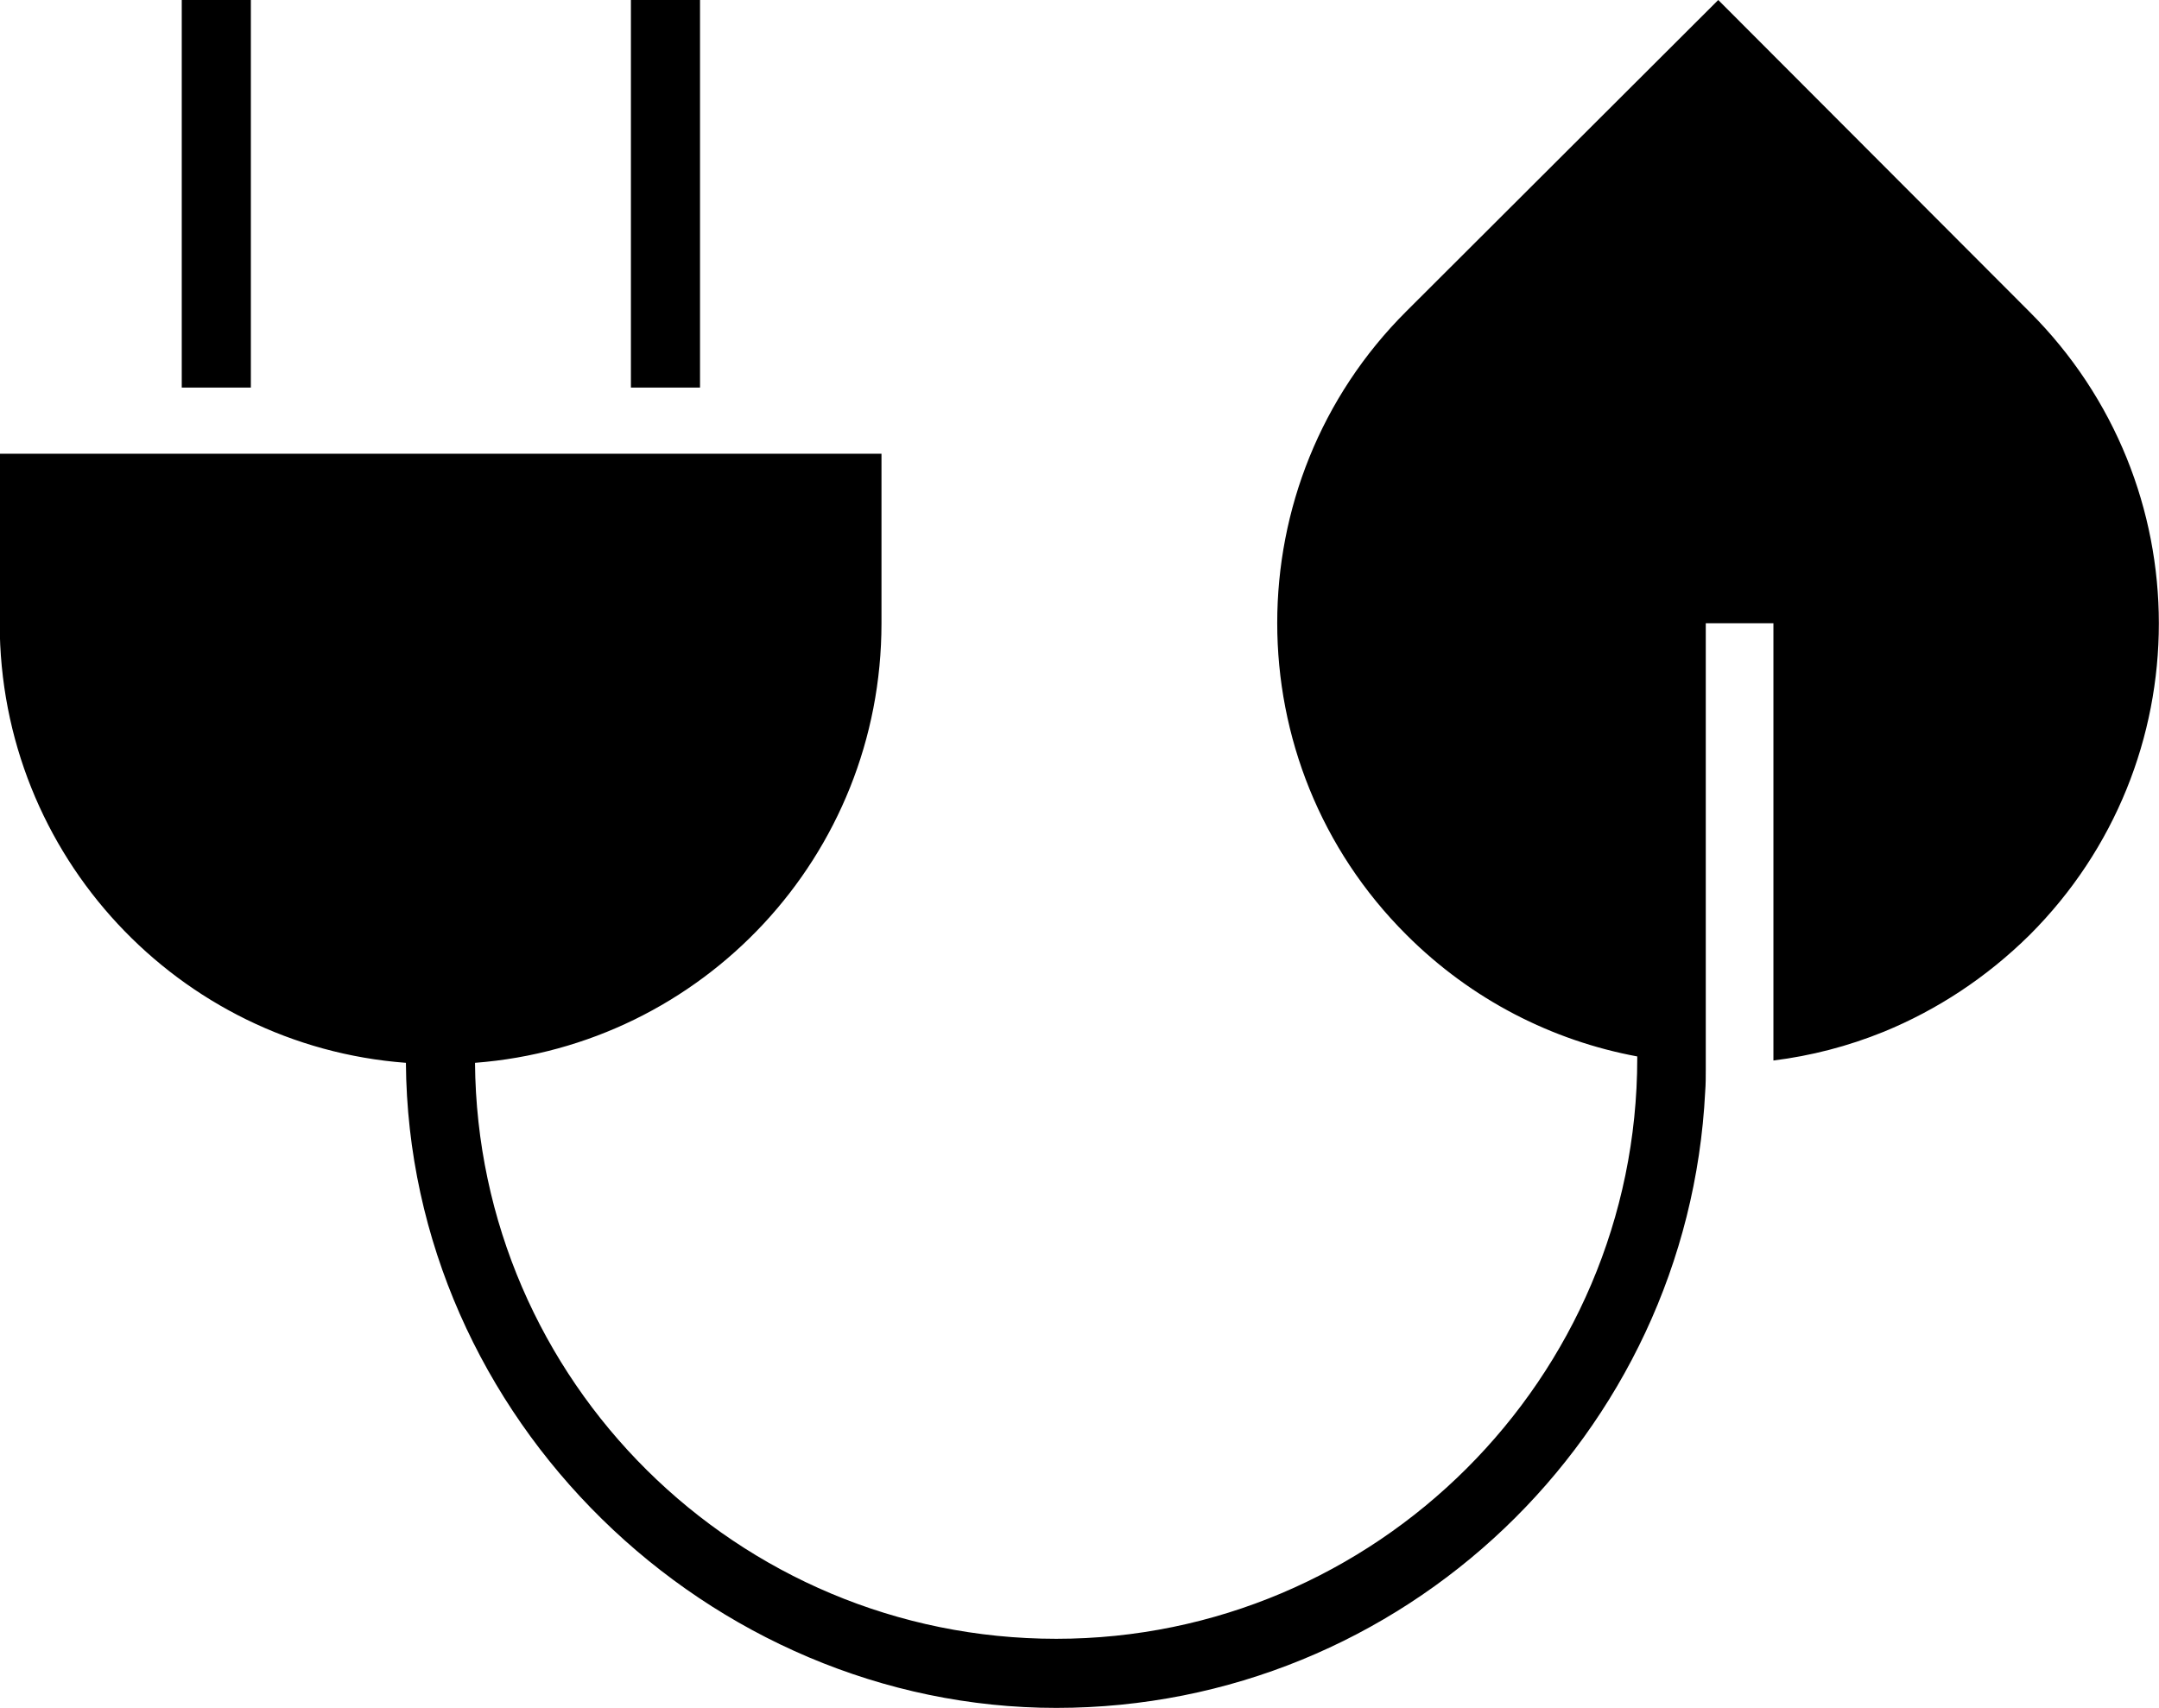
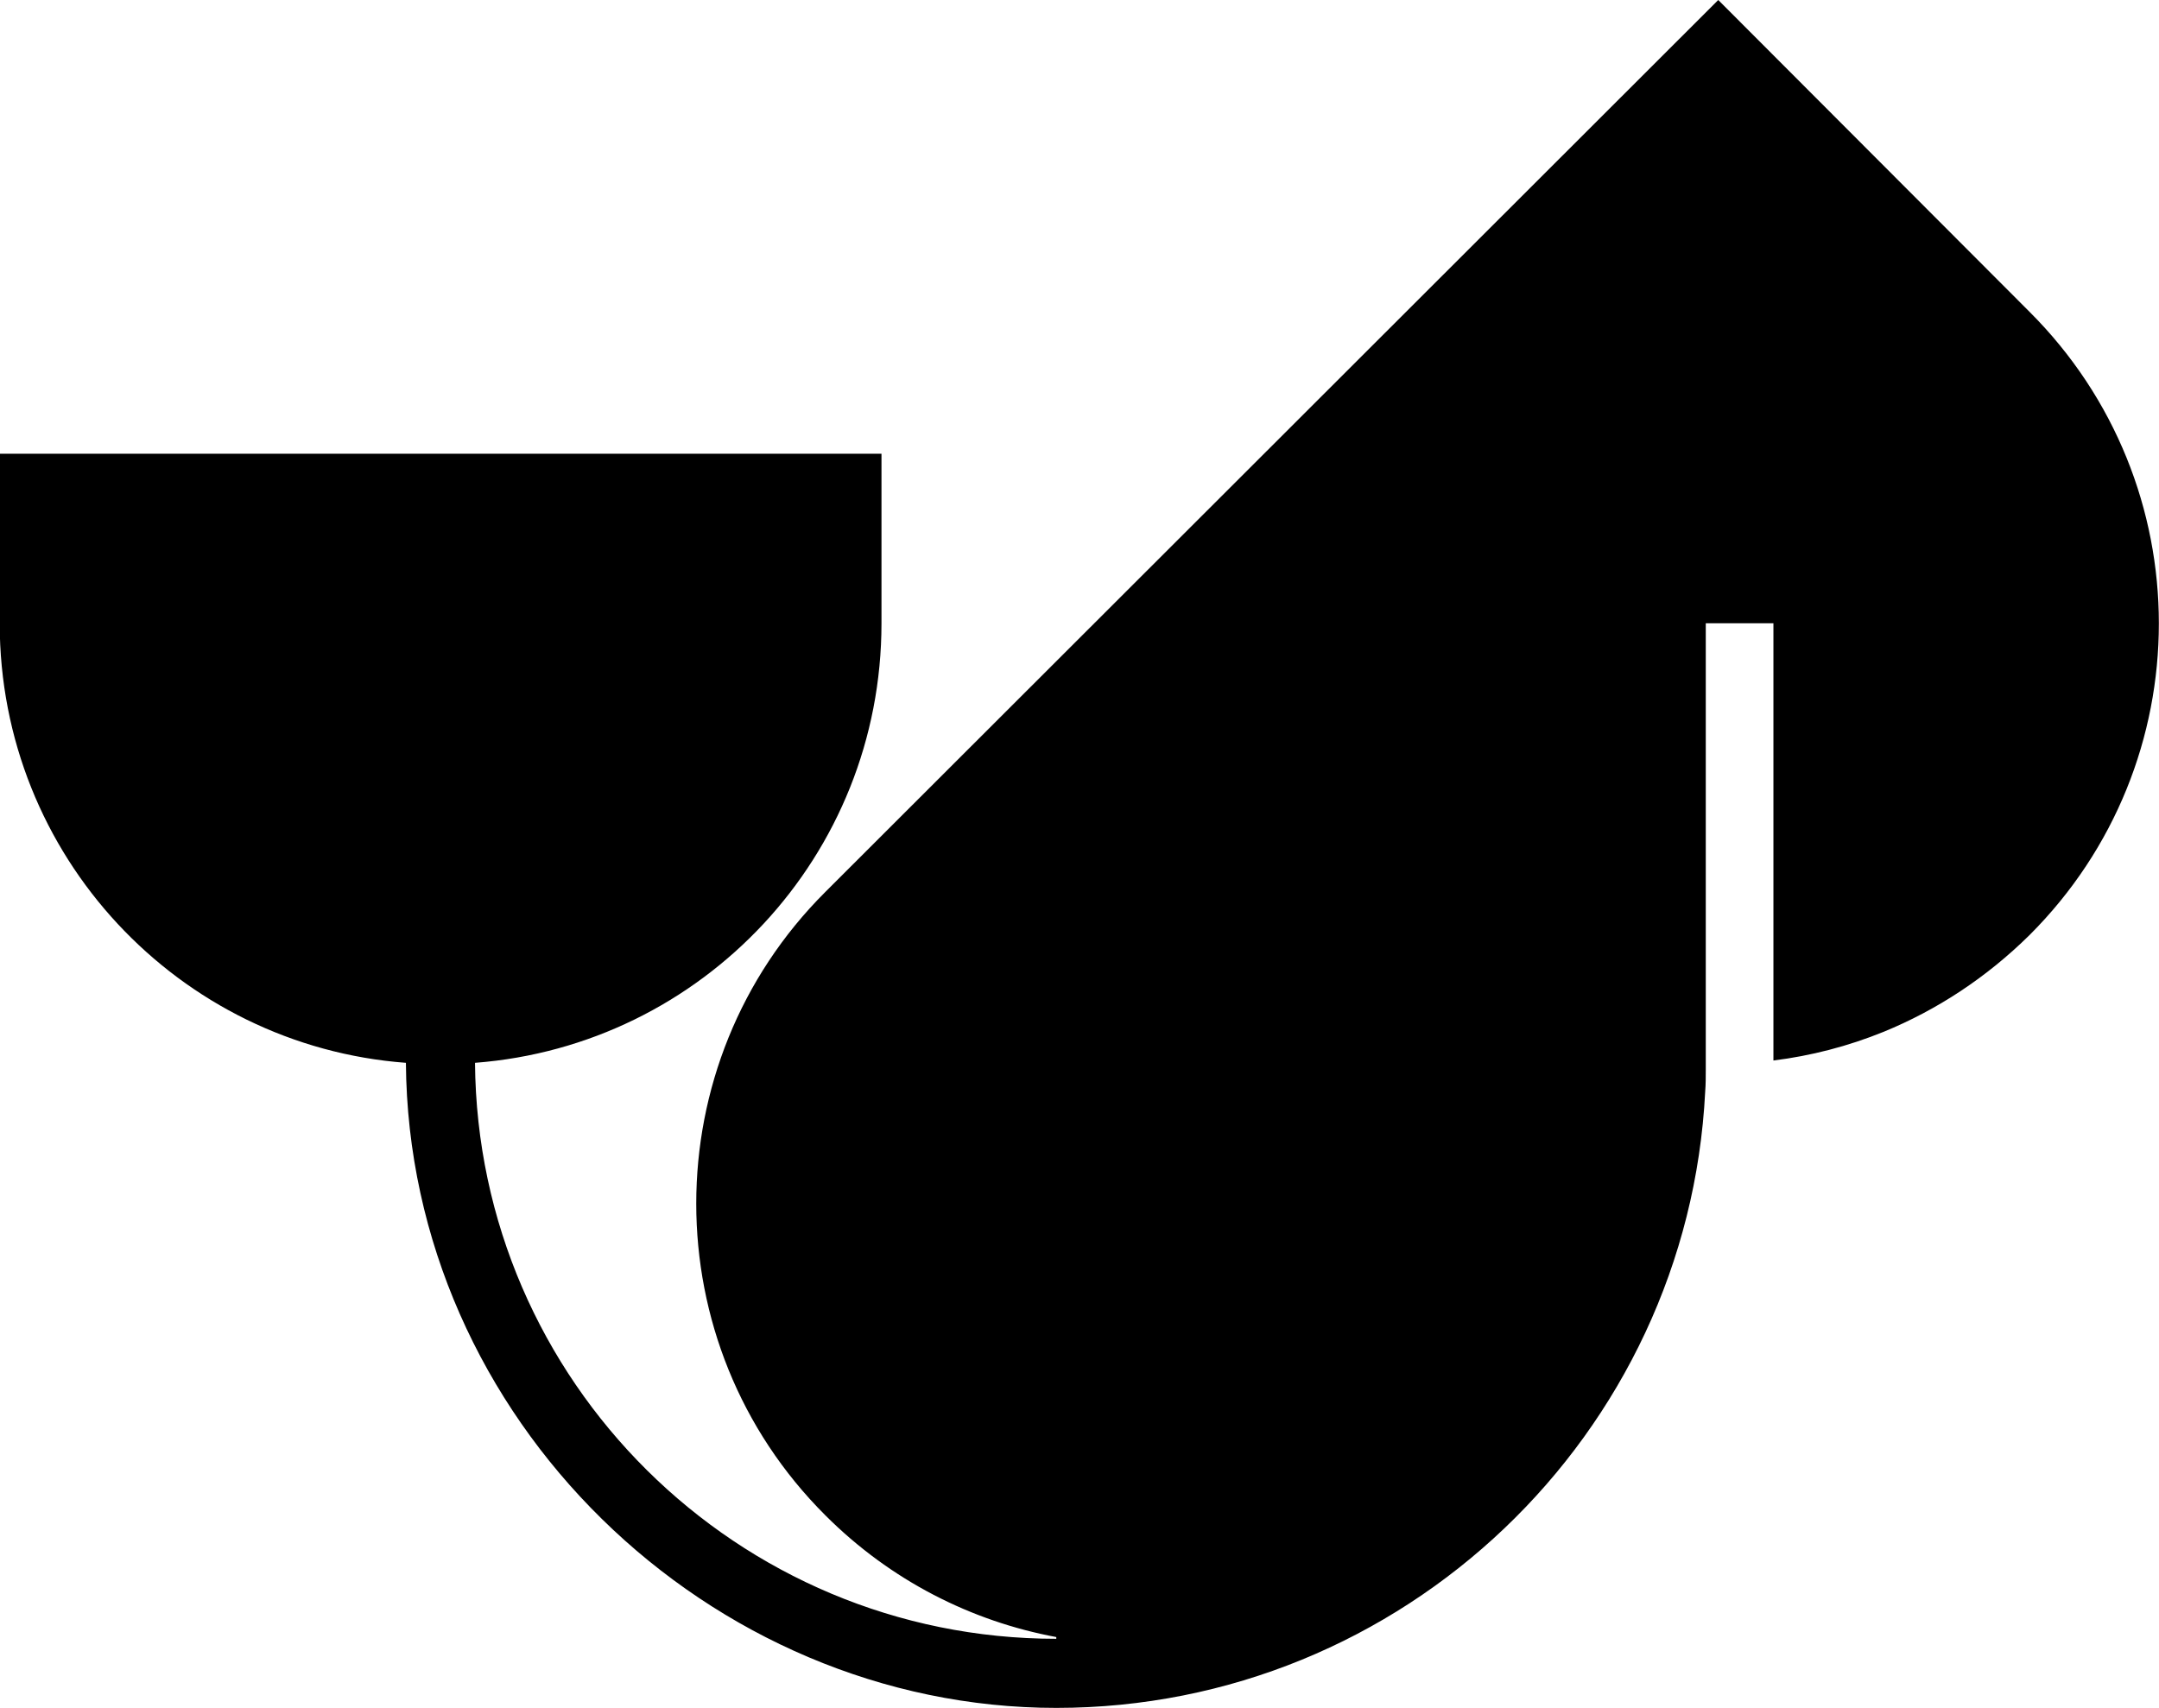
<svg xmlns="http://www.w3.org/2000/svg" id="Livello_2" data-name="Livello 2" viewBox="0 0 74.36 58.83">
  <g id="icons">
    <g>
      <g>
-         <rect x="6.26" y="0" width="2.38" height="13.35" />
-         <rect x="21.73" y="0" width="2.38" height="13.35" />
-       </g>
-       <path d="M69.9,32.21c-1.49,1.47-3.19,2.58-5.02,3.33-1.23.5-2.51.83-3.8.99v-15.06h-2.33v15.37c0,.25,0,.51-.02.76-.59,11.81-10.4,21.23-22.35,21.23s-22.31-9.94-22.4-22.22c-7.82-.59-13.99-7.13-13.99-15.14v-5.84h30.37v5.84c0,8.01-6.16,14.54-14,15.14.09,10.97,9.03,19.84,20.02,19.84s20.01-8.96,20.01-20v-.06c-2.91-.54-5.7-1.94-7.95-4.19-2.97-2.96-4.45-6.85-4.45-10.74s1.48-7.78,4.45-10.74L59.18,0l10.72,10.74c5.94,5.93,5.94,15.54,0,21.47Z" />
+         </g>
+       <path d="M69.9,32.21c-1.49,1.47-3.19,2.58-5.02,3.33-1.23.5-2.51.83-3.8.99v-15.06h-2.33v15.37c0,.25,0,.51-.02.76-.59,11.81-10.4,21.23-22.35,21.23s-22.31-9.94-22.4-22.22c-7.82-.59-13.99-7.13-13.99-15.14v-5.84h30.37v5.84c0,8.01-6.16,14.54-14,15.14.09,10.97,9.03,19.84,20.02,19.84v-.06c-2.91-.54-5.7-1.94-7.95-4.19-2.97-2.96-4.45-6.85-4.45-10.74s1.48-7.78,4.45-10.74L59.18,0l10.72,10.74c5.94,5.93,5.94,15.54,0,21.47Z" />
    </g>
  </g>
</svg>